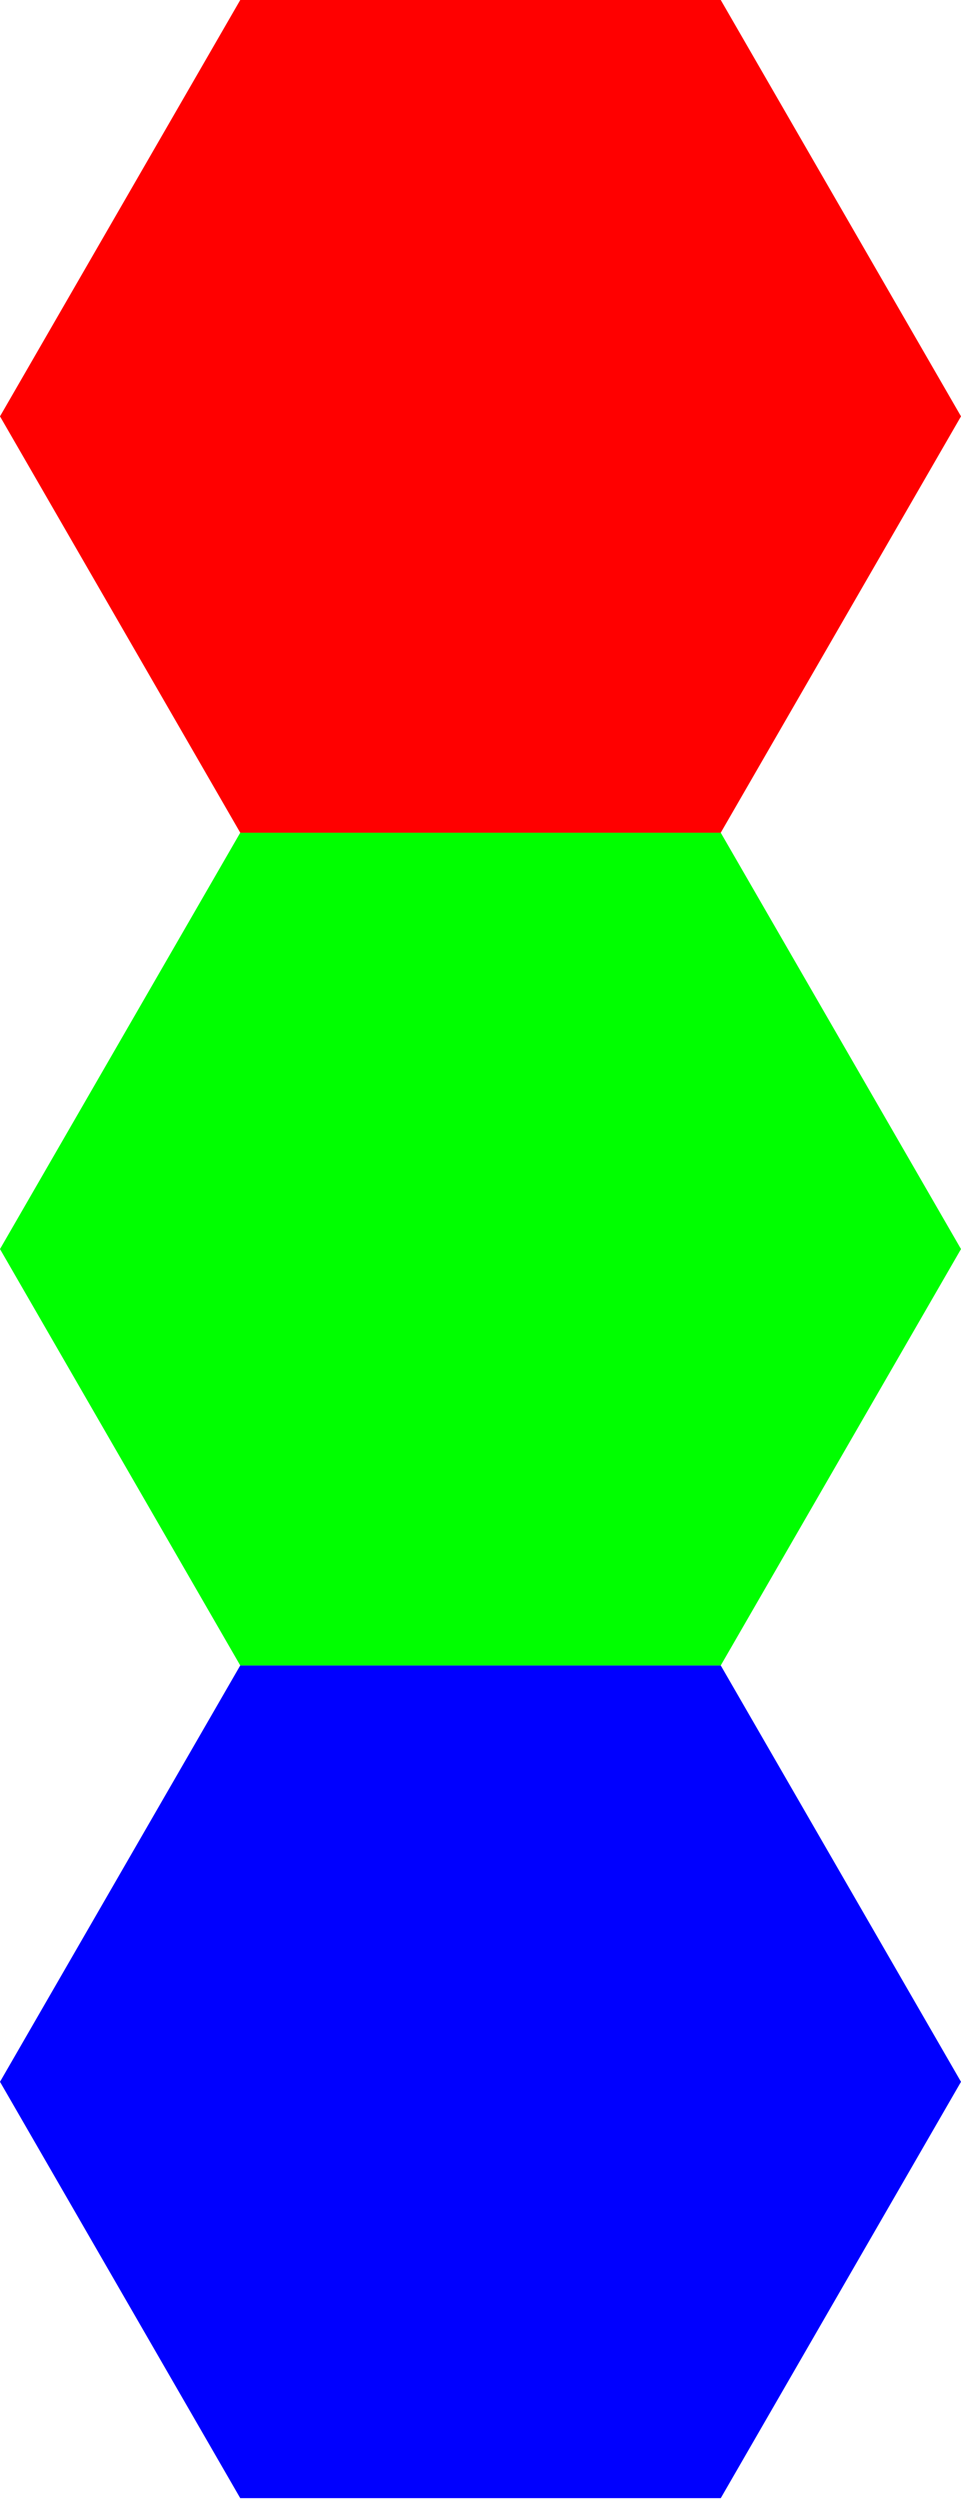
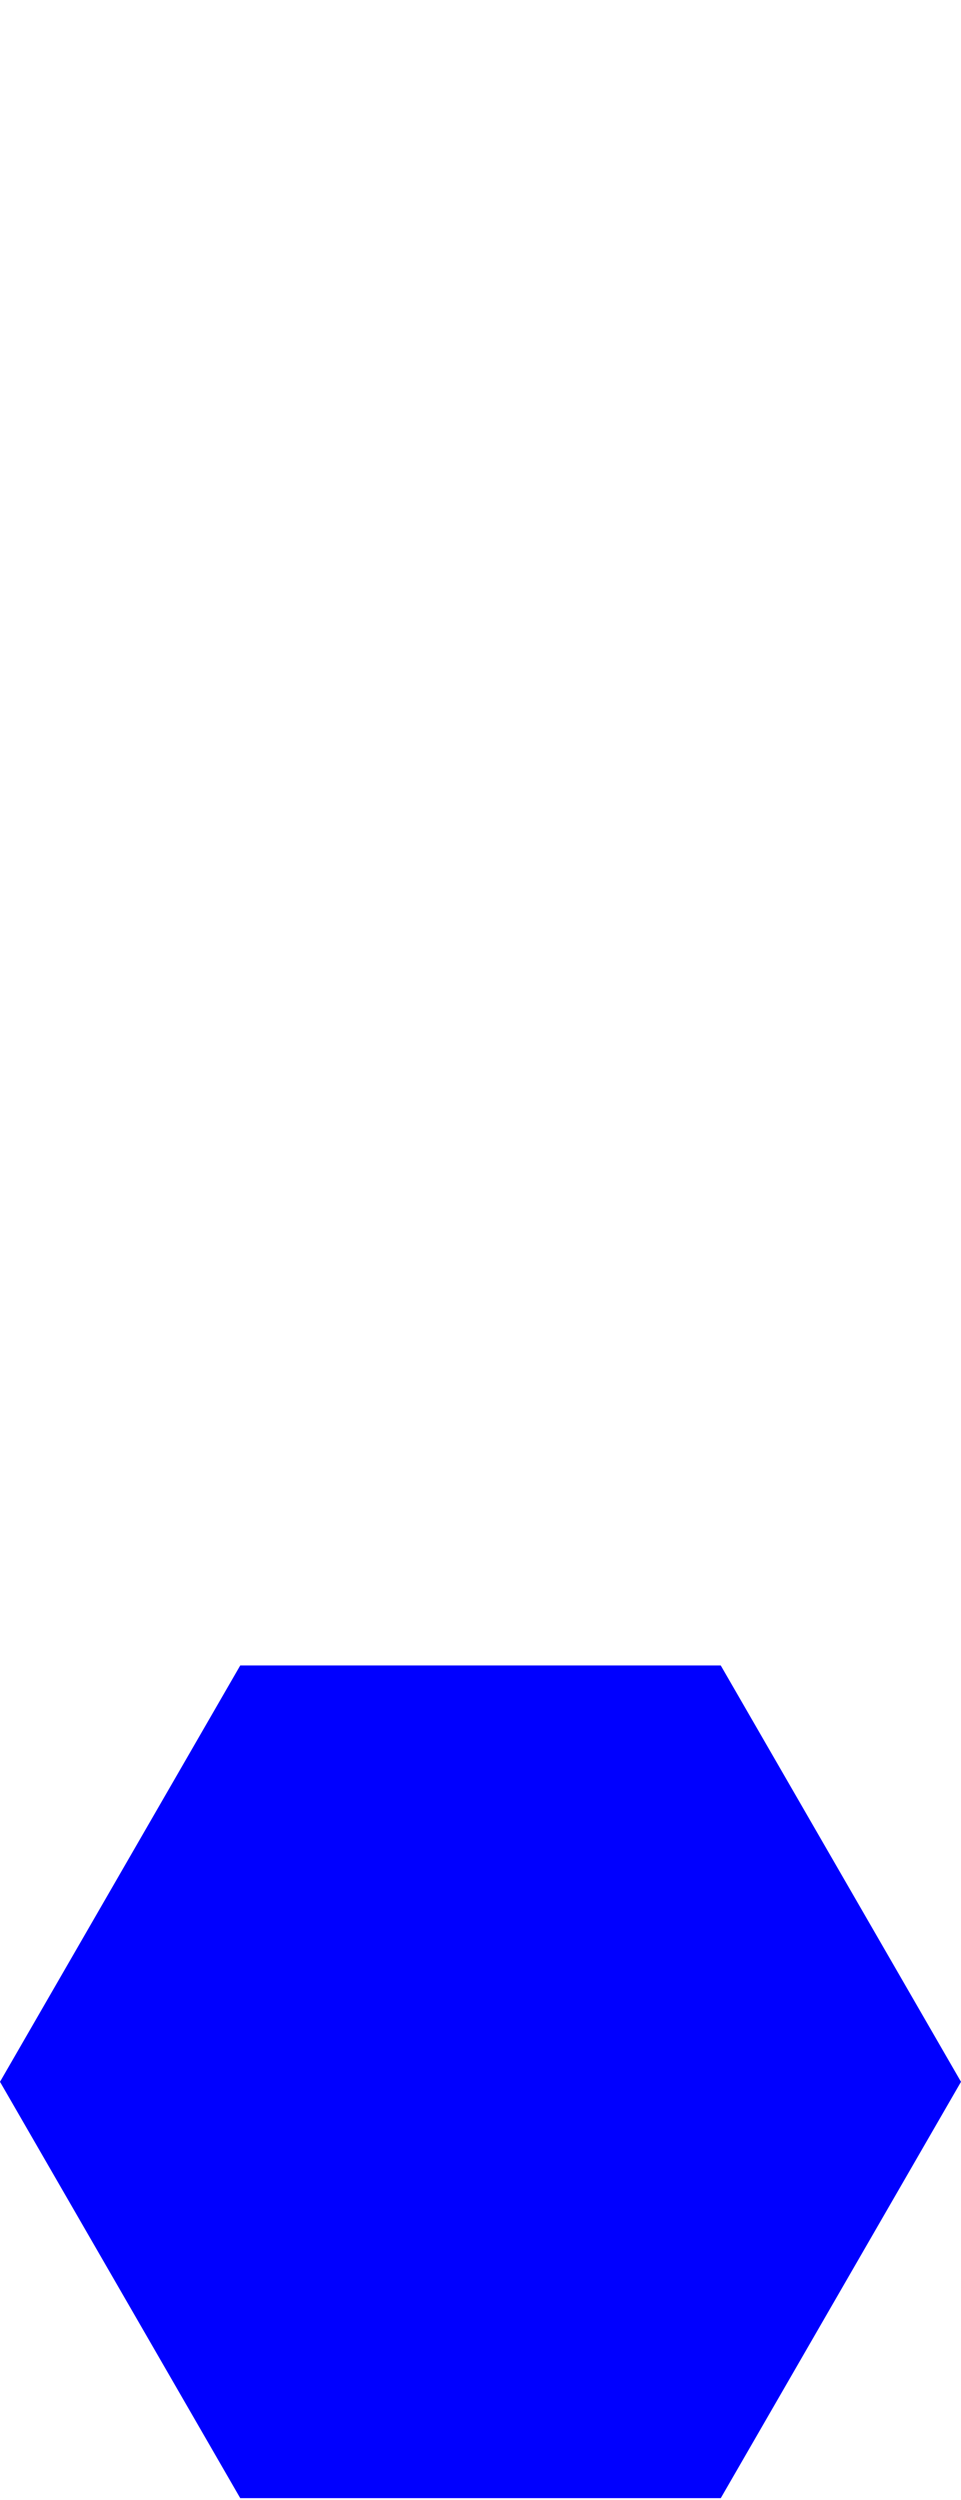
<svg xmlns="http://www.w3.org/2000/svg" width="100pt" height="260pt" viewBox="0 0 100 260" version="1.1">
  <g id="surface6172">
    <path style=" stroke:none;fill-rule:nonzero;fill:rgb(0%,0%,100%);fill-opacity:1;" d="M 25 259.809 C 25 259.809 75 259.809 75 259.809 C 75 259.809 100 216.508 100 216.508 C 100 216.508 75 173.207 75 173.207 C 75 173.207 25 173.207 25 173.207 C 25 173.207 0 216.508 0 216.508 C 0 216.508 25 259.809 25 259.809 Z M 25 259.809 " />
-     <path style=" stroke:none;fill-rule:nonzero;fill:rgb(0%,100%,0%);fill-opacity:1;" d="M 25 173.207 C 25 173.207 75 173.207 75 173.207 C 75 173.207 100 129.902 100 129.902 C 100 129.902 75 86.602 75 86.602 C 75 86.602 25 86.602 25 86.602 C 25 86.602 0 129.902 0 129.902 C 0 129.902 25 173.207 25 173.207 Z M 25 173.207 " />
-     <path style=" stroke:none;fill-rule:nonzero;fill:rgb(100%,0%,0%);fill-opacity:1;" d="M 25 86.602 C 25 86.602 75 86.602 75 86.602 C 75 86.602 100 43.301 100 43.301 C 100 43.301 75 0 75 0 C 75 0 25 0 25 0 C 25 0 0 43.301 0 43.301 C 0 43.301 25 86.602 25 86.602 Z M 25 86.602 " />
  </g>
</svg>